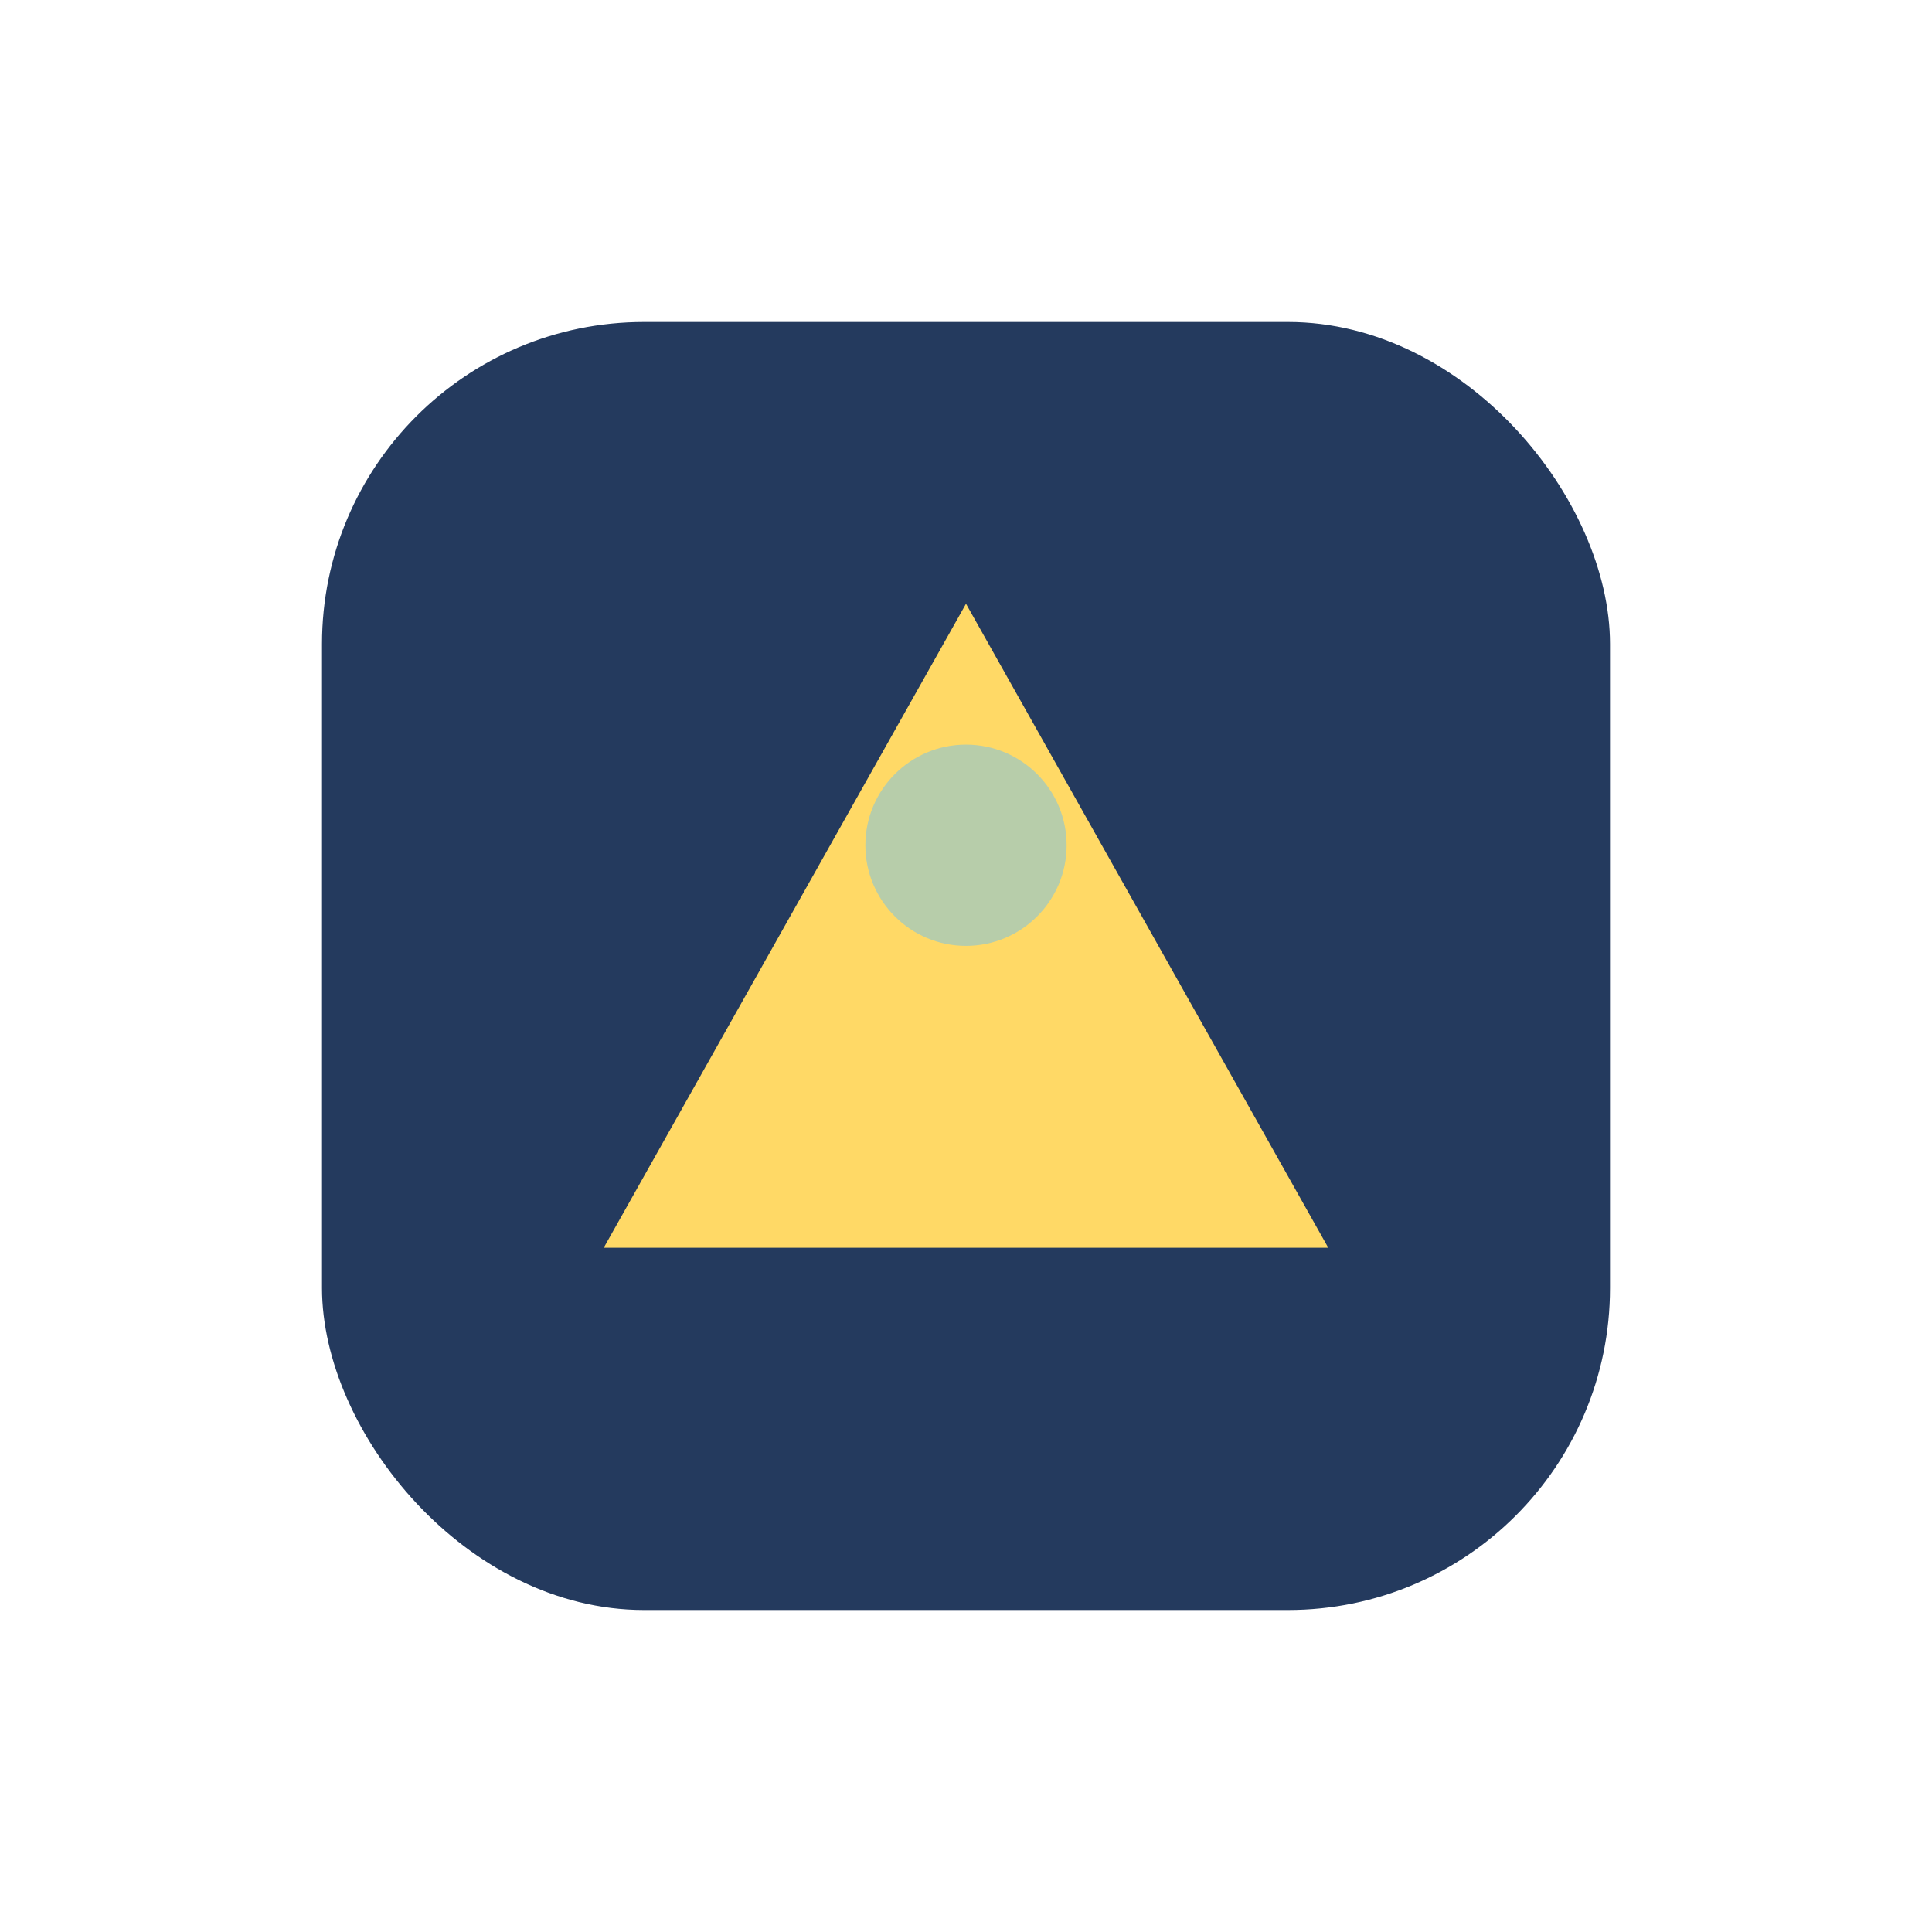
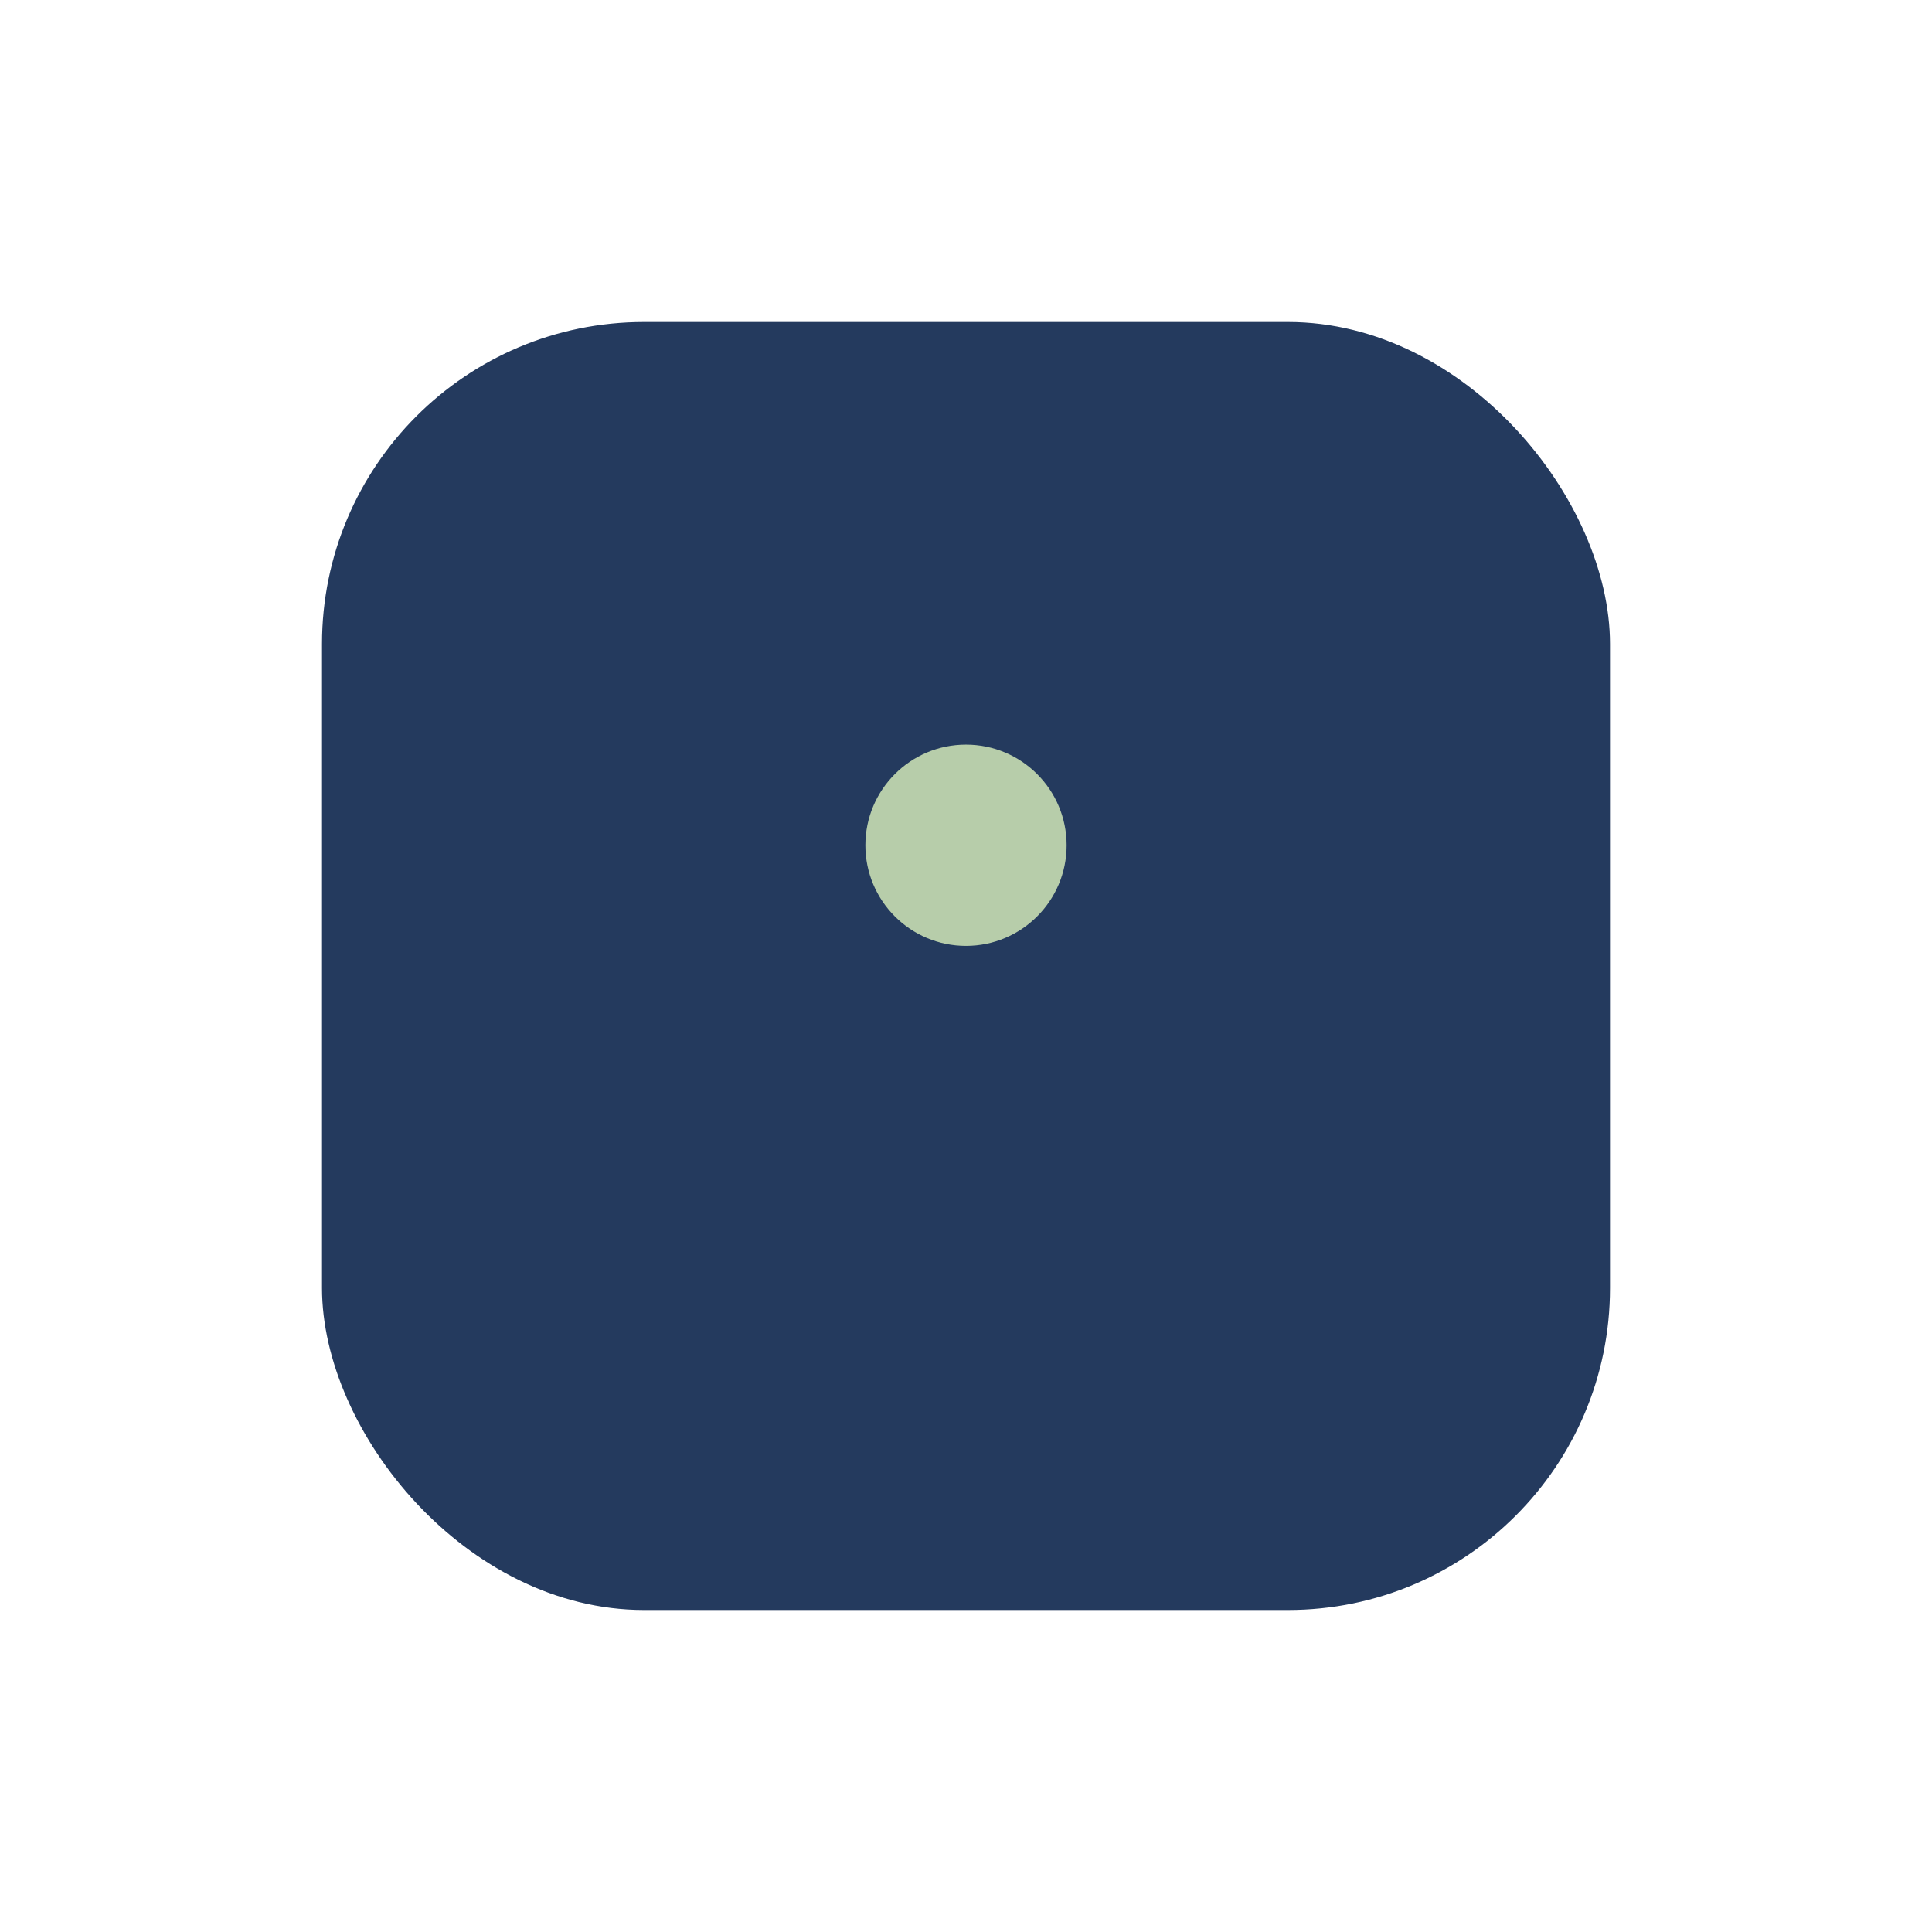
<svg xmlns="http://www.w3.org/2000/svg" width="48" height="48" viewBox="0 0 48 48">
  <rect x="8" y="8" width="32" height="32" rx="8" fill="#243A5E" />
-   <path d="M24 15l9 16H15z" fill="#FFD966" />
  <circle cx="24" cy="21" r="2.5" fill="#B7CDAA" />
</svg>